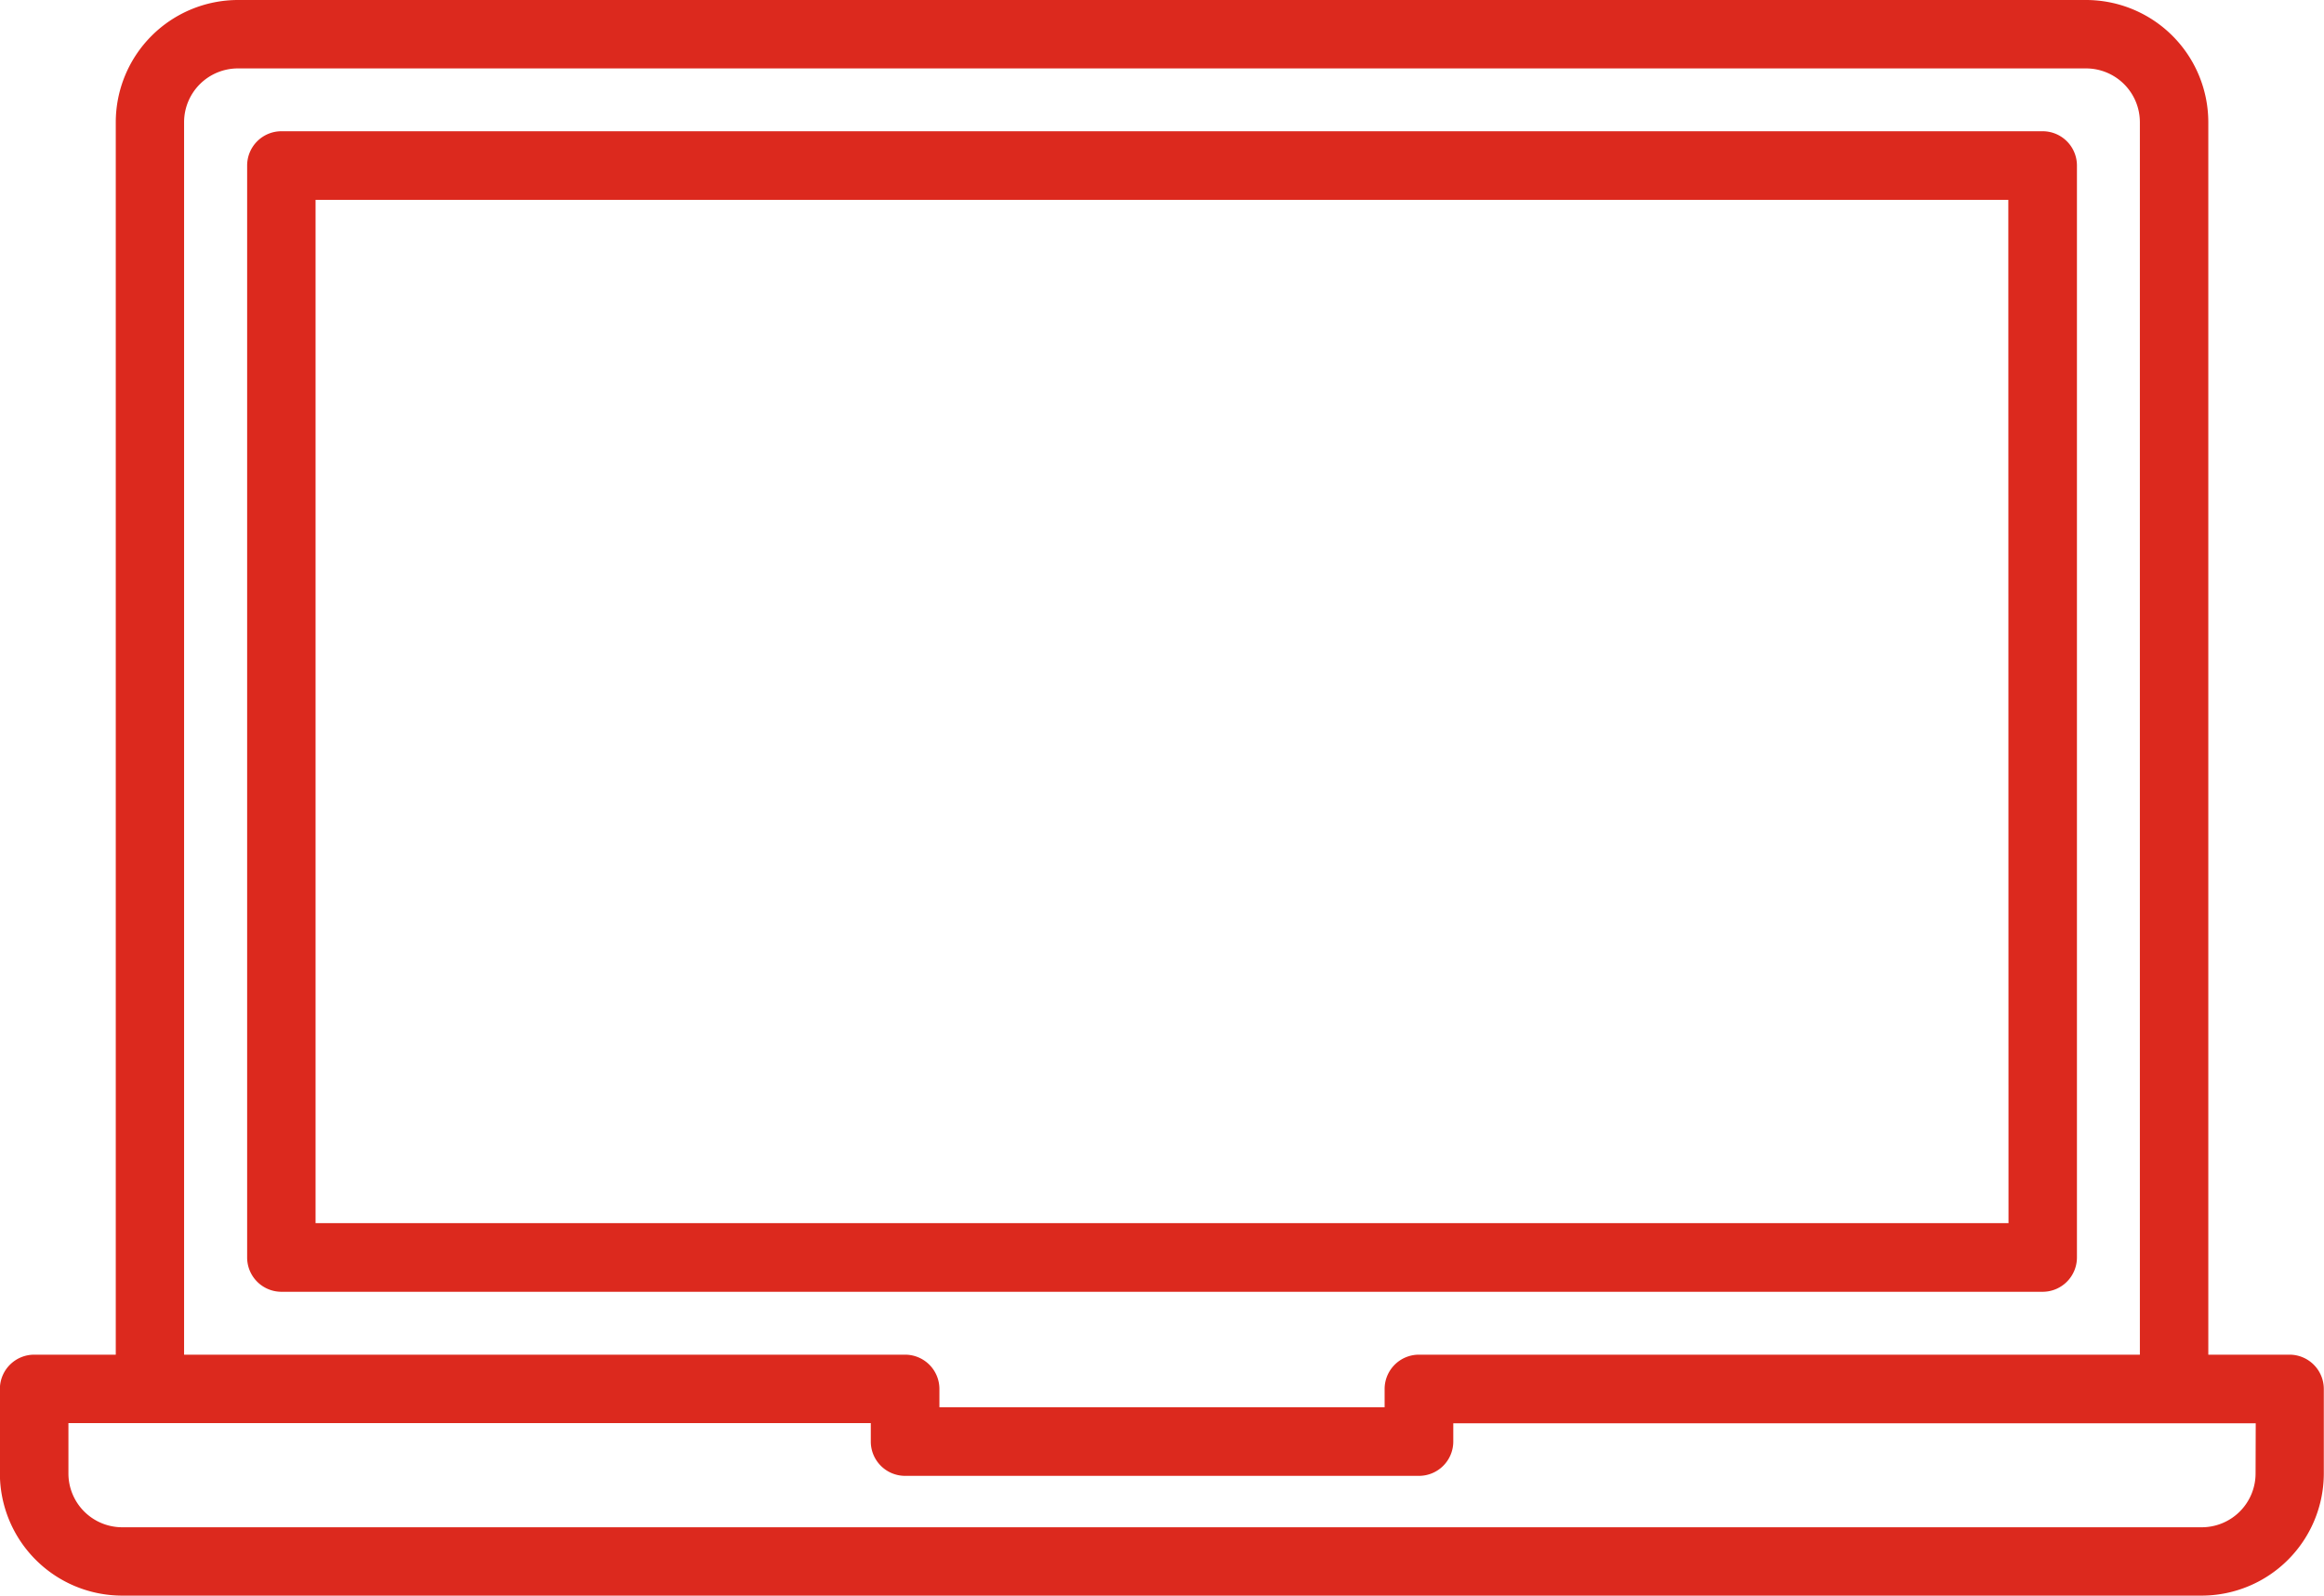
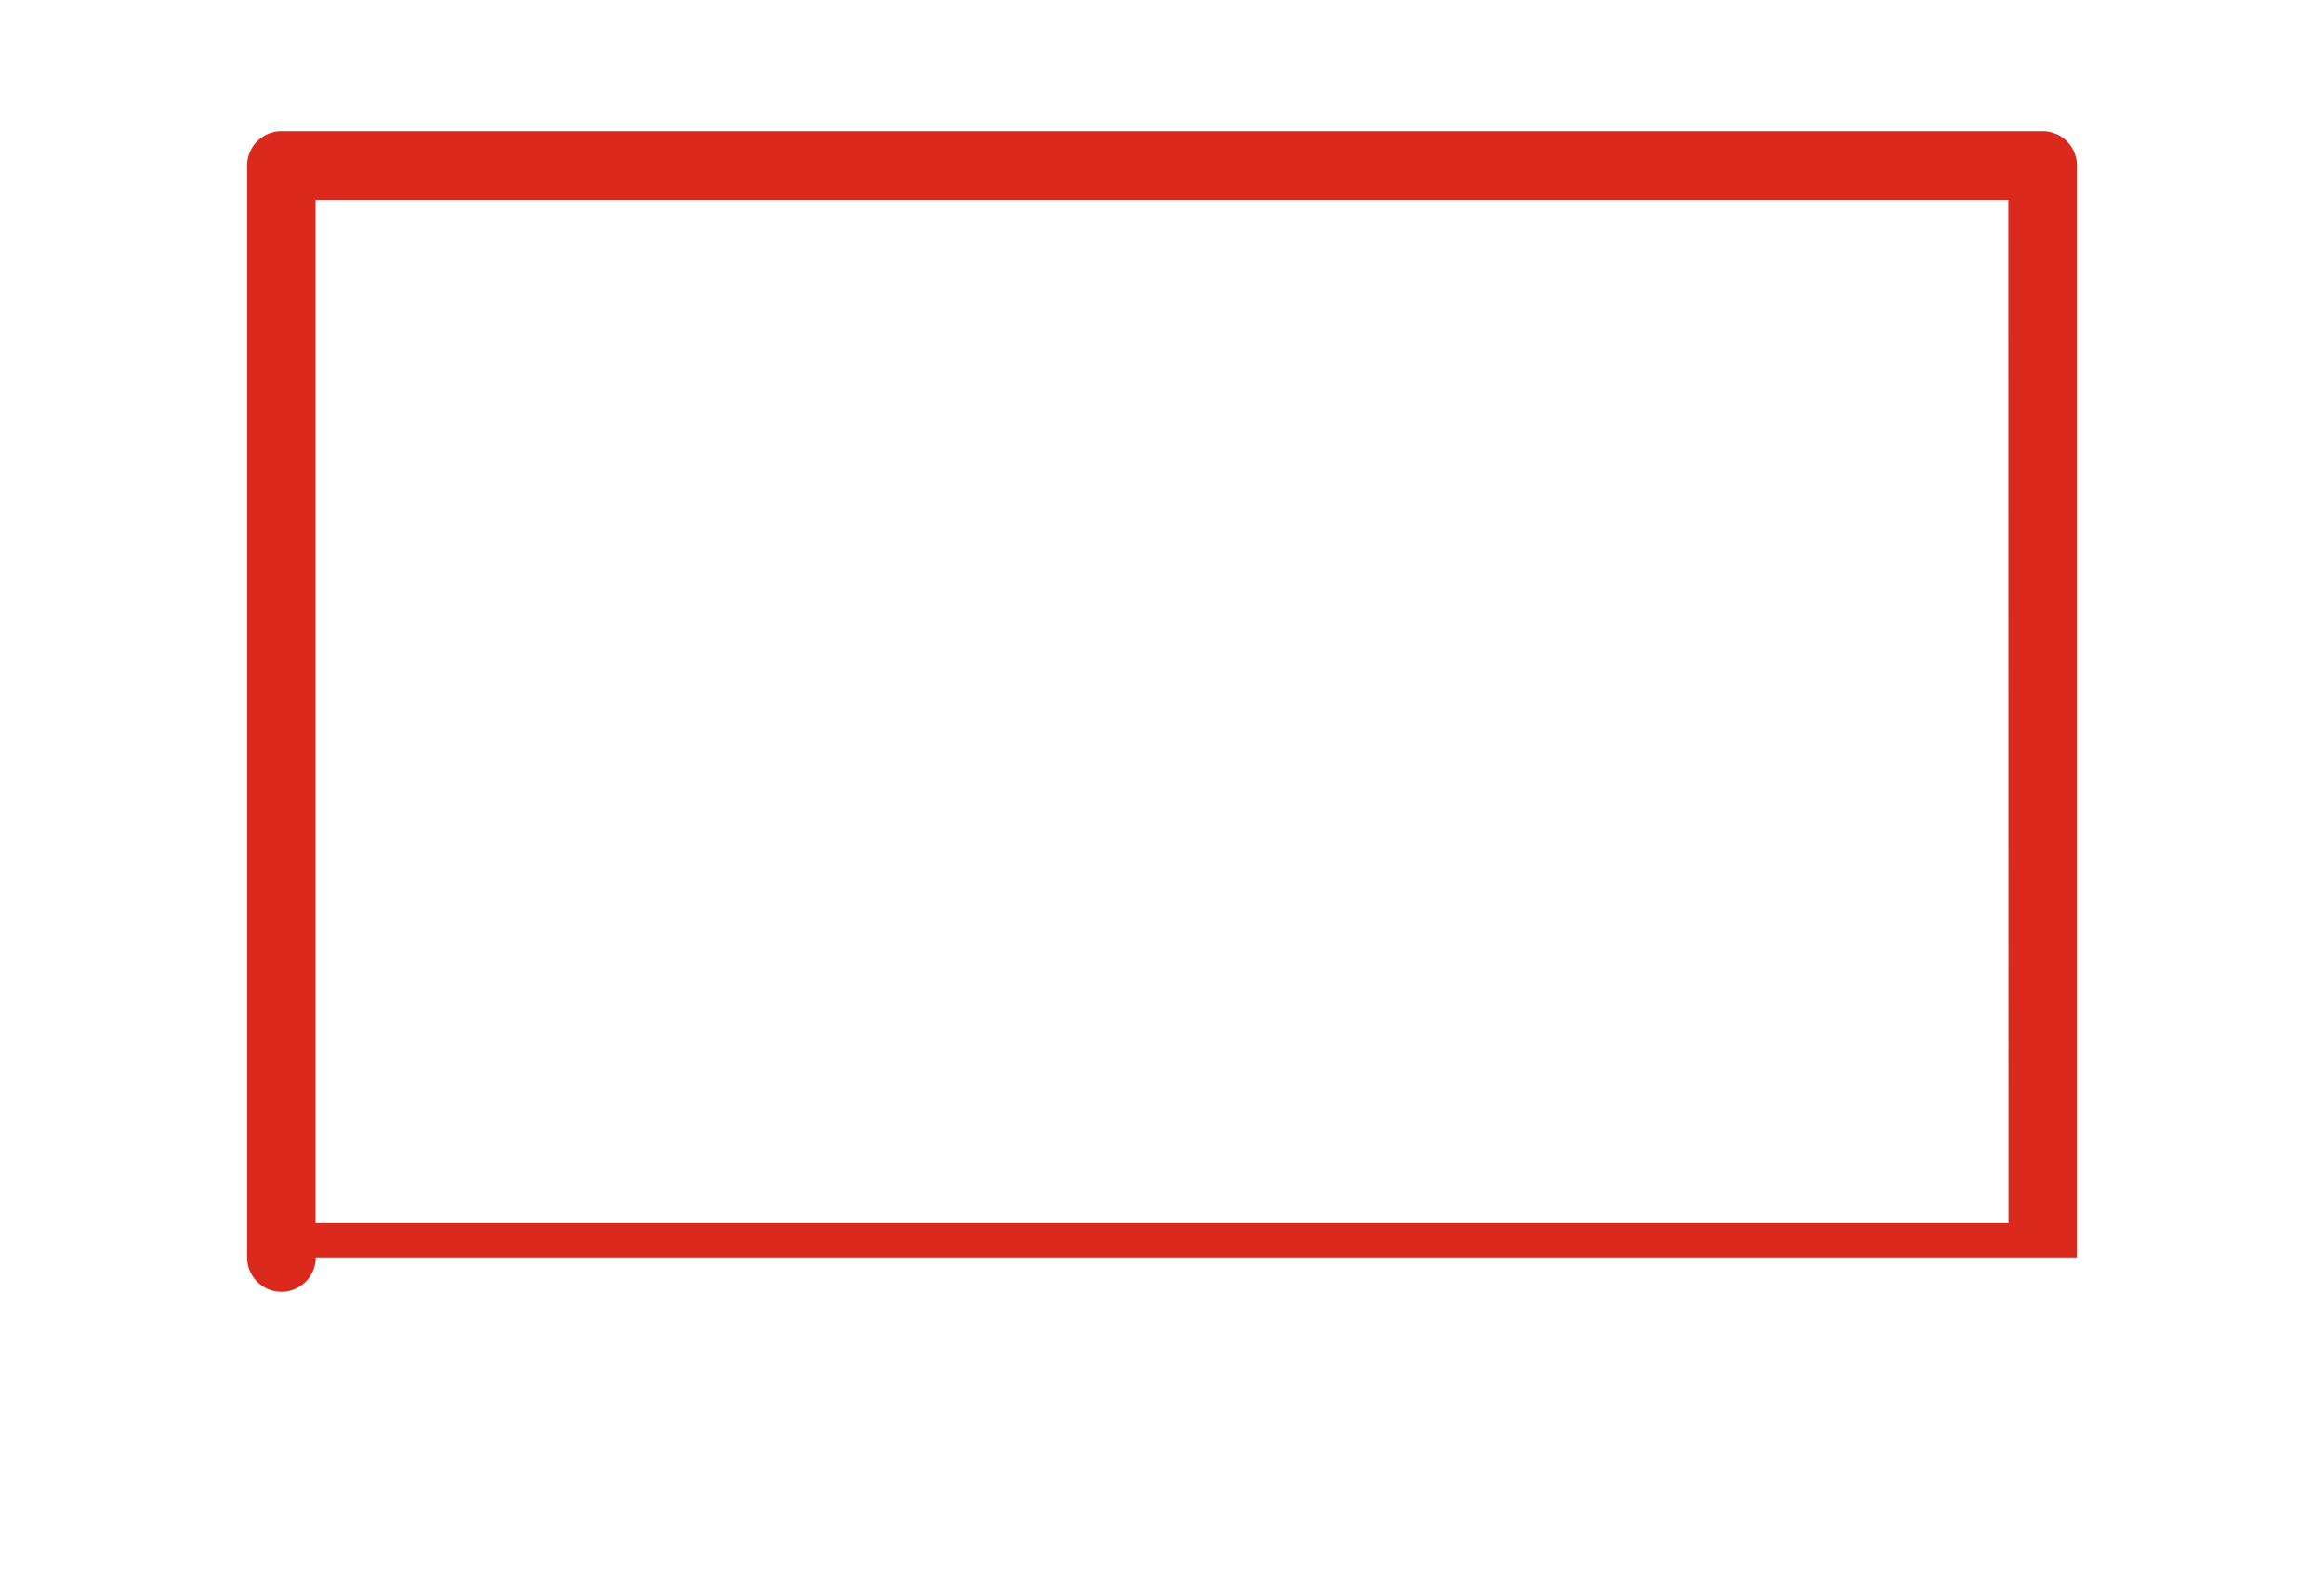
<svg xmlns="http://www.w3.org/2000/svg" viewBox="0 0 60.964 41.862">
-   <path transform="translate(-10.717 -26.457)" d="M65.2,59.446V30.8a.9.9,0,0,0-.9-.9H18.1a.9.9,0,0,0-.9.9V59.446a.9.9,0,0,0,.9.9H64.3a.9.9,0,0,0,.9-.9Zm-1.795-.9H18.995V31.7H63.4Z" fill="#dc291e" data-name="Path 34" />
-   <path transform="translate(-4.557 -23.182)" d="M64.623,58.721H62.486V26.388a3.209,3.209,0,0,0-3.206-3.206H10.8a3.209,3.209,0,0,0-3.206,3.206V58.721H5.454a.9.9,0,0,0-.9.9v2.221a3.209,3.209,0,0,0,3.2,3.2H62.316a3.208,3.208,0,0,0,3.2-3.2V59.618A.9.9,0,0,0,64.623,58.721ZM9.386,26.388A1.412,1.412,0,0,1,10.8,24.977H59.28a1.412,1.412,0,0,1,1.411,1.411V58.721H41.779a.9.9,0,0,0-.9.9V60.1H29.2v-.479a.9.9,0,0,0-.9-.9H9.386Zm54.34,35.451a1.412,1.412,0,0,1-1.41,1.41H7.762a1.412,1.412,0,0,1-1.41-1.41V60.516H27.4V61a.9.9,0,0,0,.9.9h13.48a.9.9,0,0,0,.9-.9v-.479h21.05Z" fill="#dc291e" data-name="Path 35" />
+   <path transform="translate(-10.717 -26.457)" d="M65.2,59.446V30.8a.9.9,0,0,0-.9-.9H18.1a.9.9,0,0,0-.9.9V59.446a.9.9,0,0,0,.9.9a.9.9,0,0,0,.9-.9Zm-1.795-.9H18.995V31.7H63.4Z" fill="#dc291e" data-name="Path 34" />
</svg>